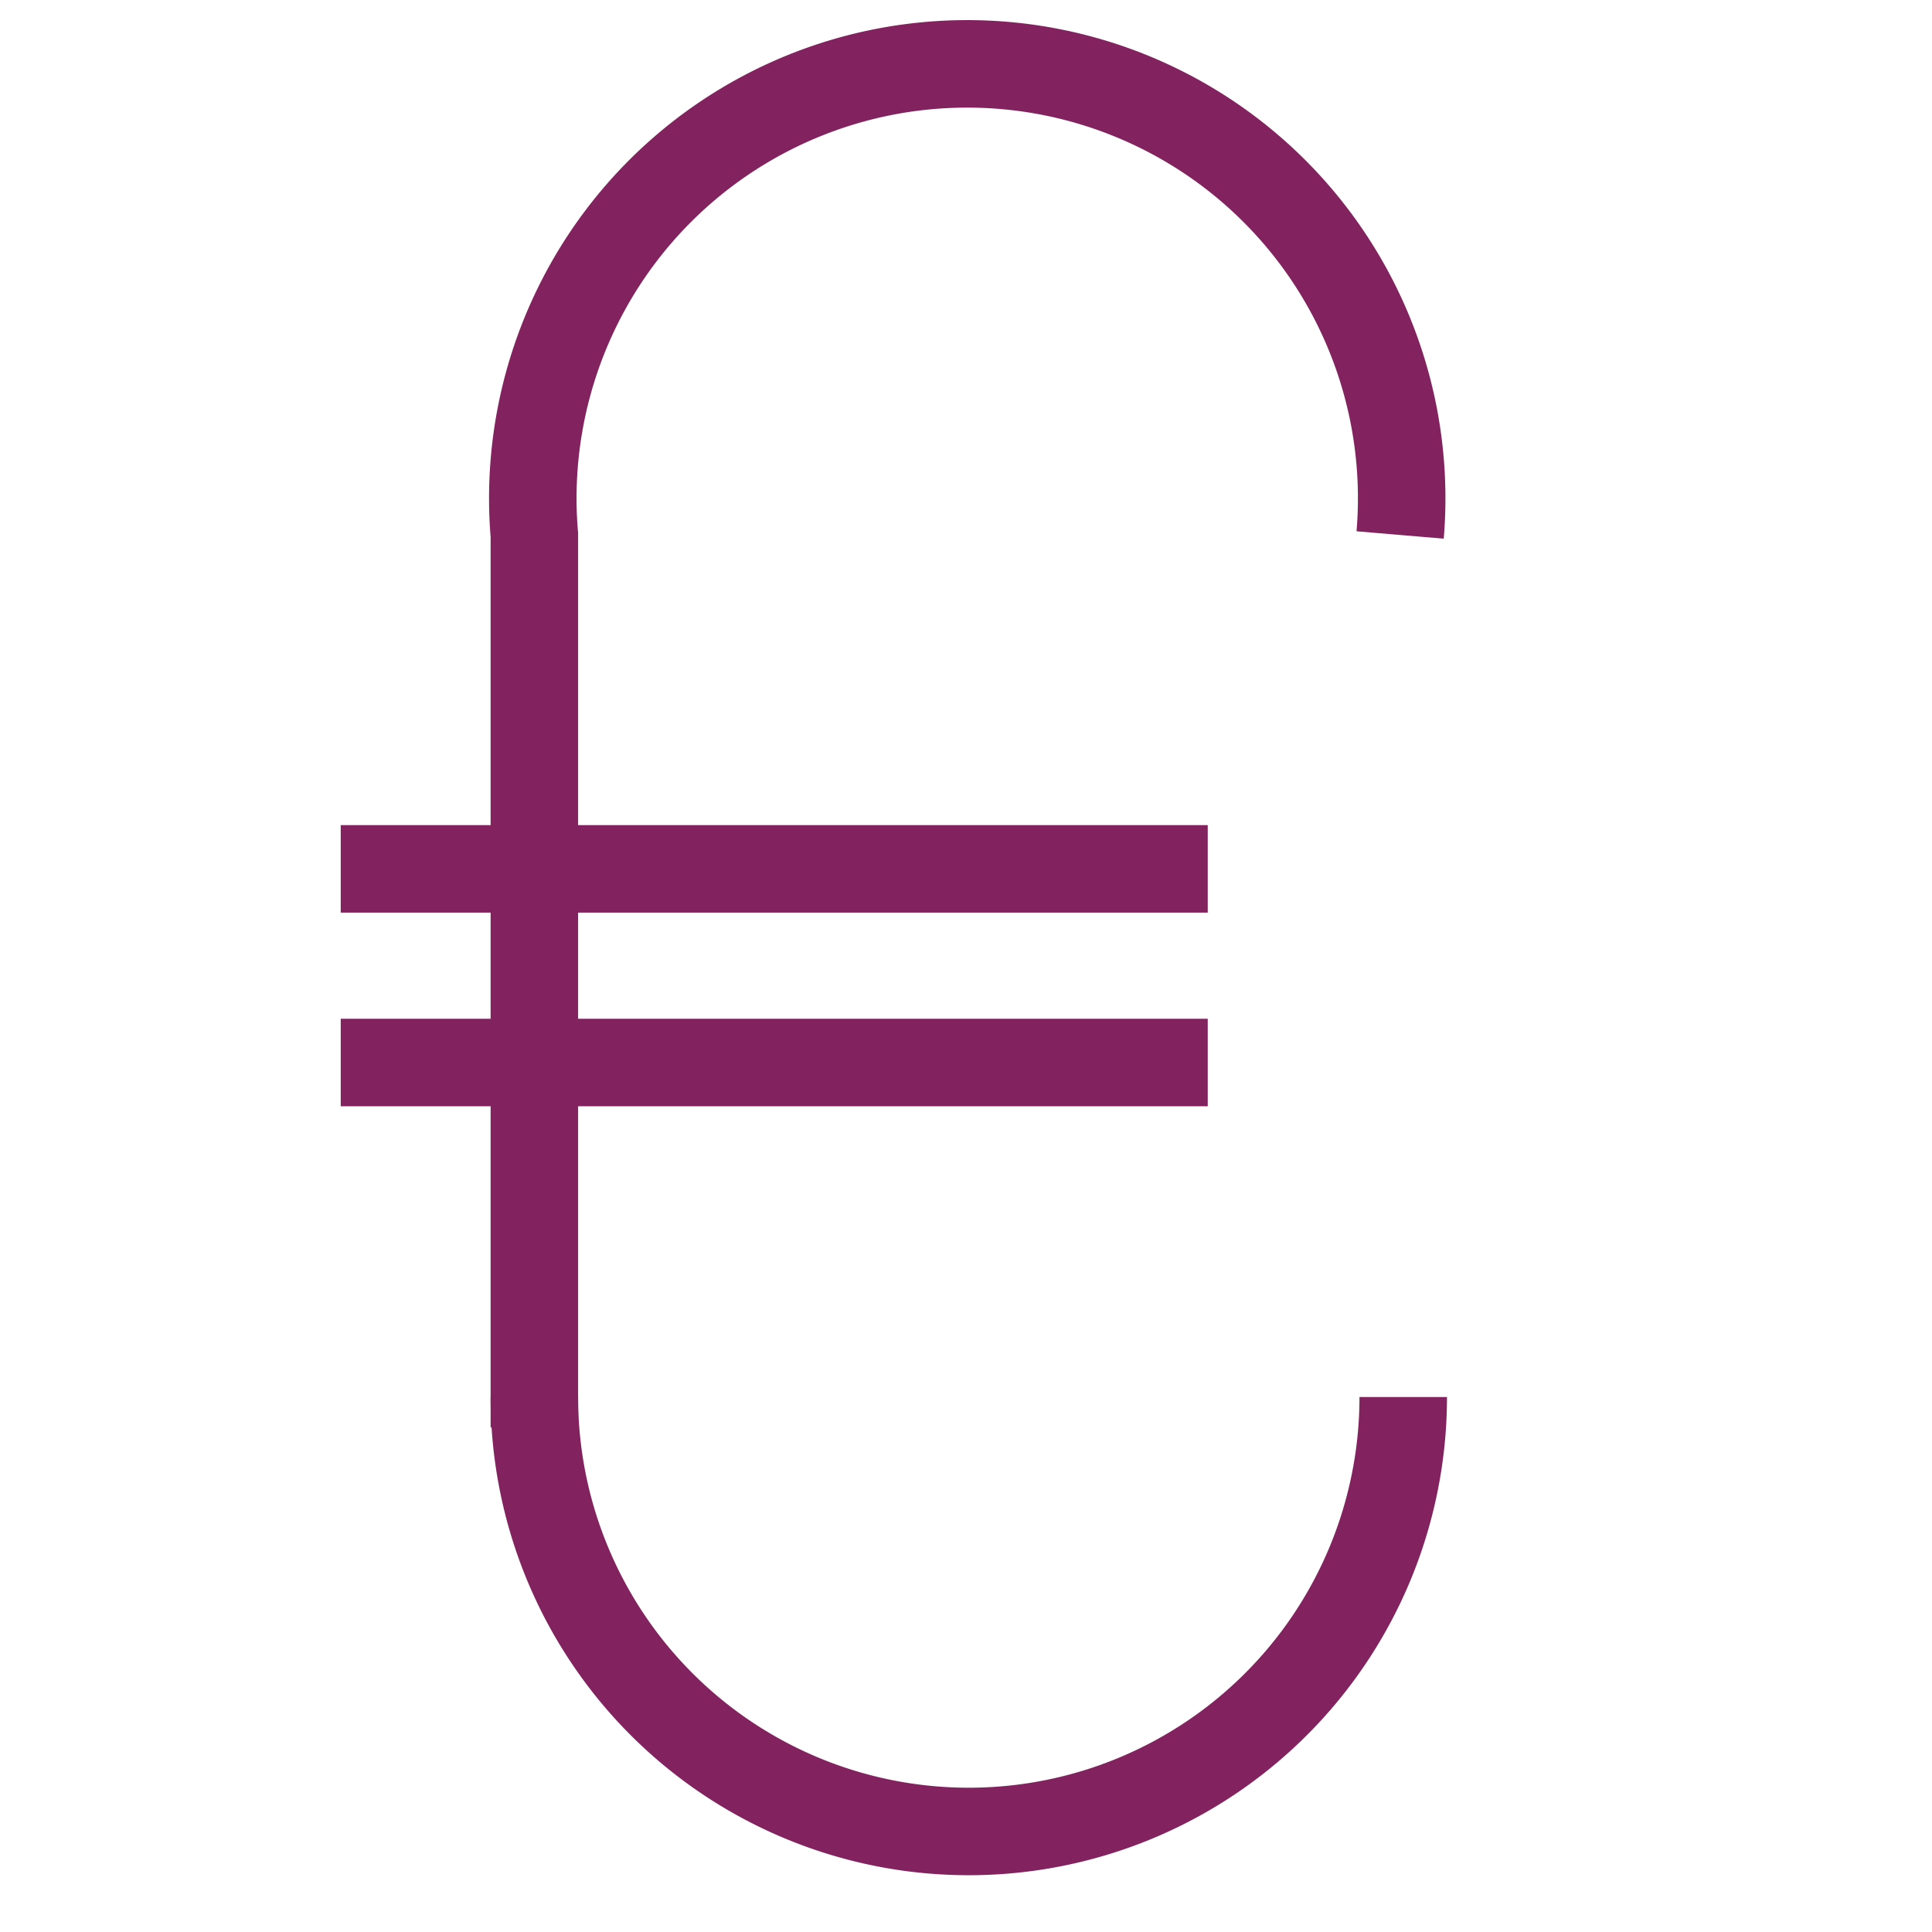
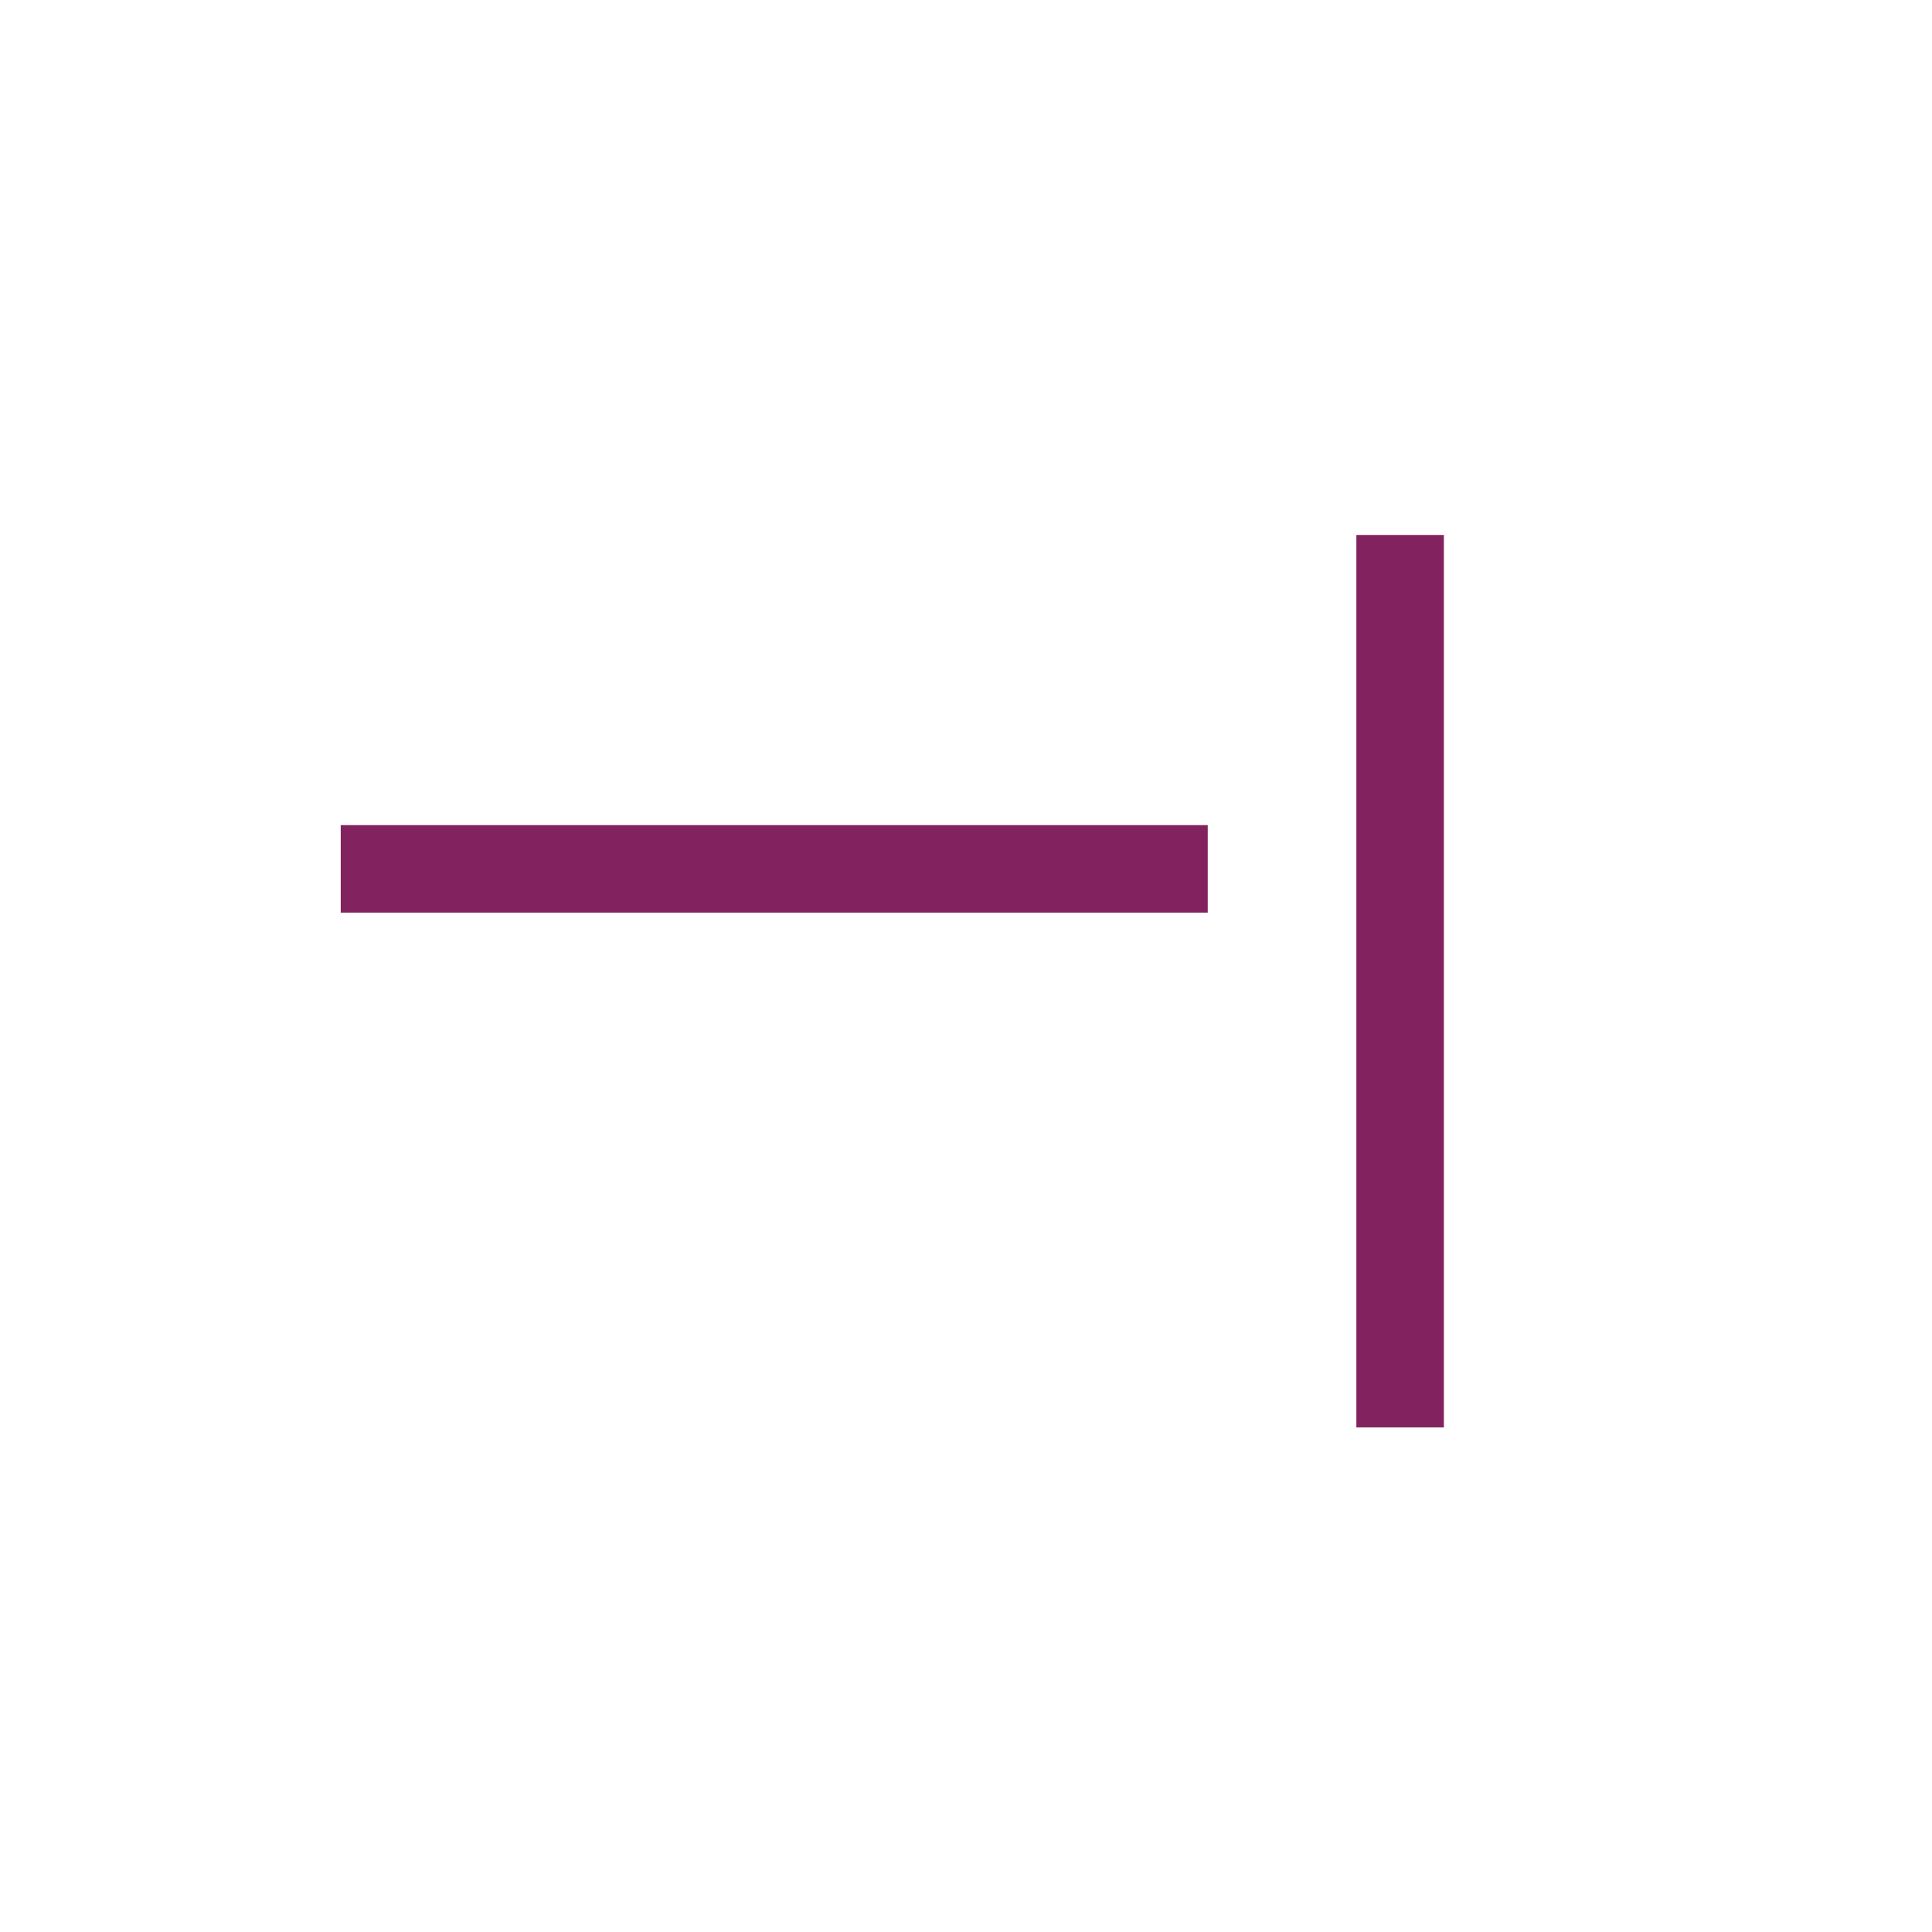
<svg xmlns="http://www.w3.org/2000/svg" id="Camada_1" data-name="Camada 1" viewBox="0 0 31.13 31.13">
  <defs>
    <style>.cls-1{fill:none;stroke:#82235f;stroke-miterlimit:10;stroke-width:1.41px;}</style>
  </defs>
  <line class="cls-1" x1="5.49" y1="14" x2="19.46" y2="14" />
-   <line class="cls-1" x1="5.49" y1="17.12" x2="19.46" y2="17.12" />
-   <path class="cls-1" d="M8.61,22.51a7,7,0,1,0,14,0" />
-   <path class="cls-1" d="M22.56,8.62a7,7,0,1,0-13.95,0V23" />
+   <path class="cls-1" d="M22.56,8.62V23" />
</svg>